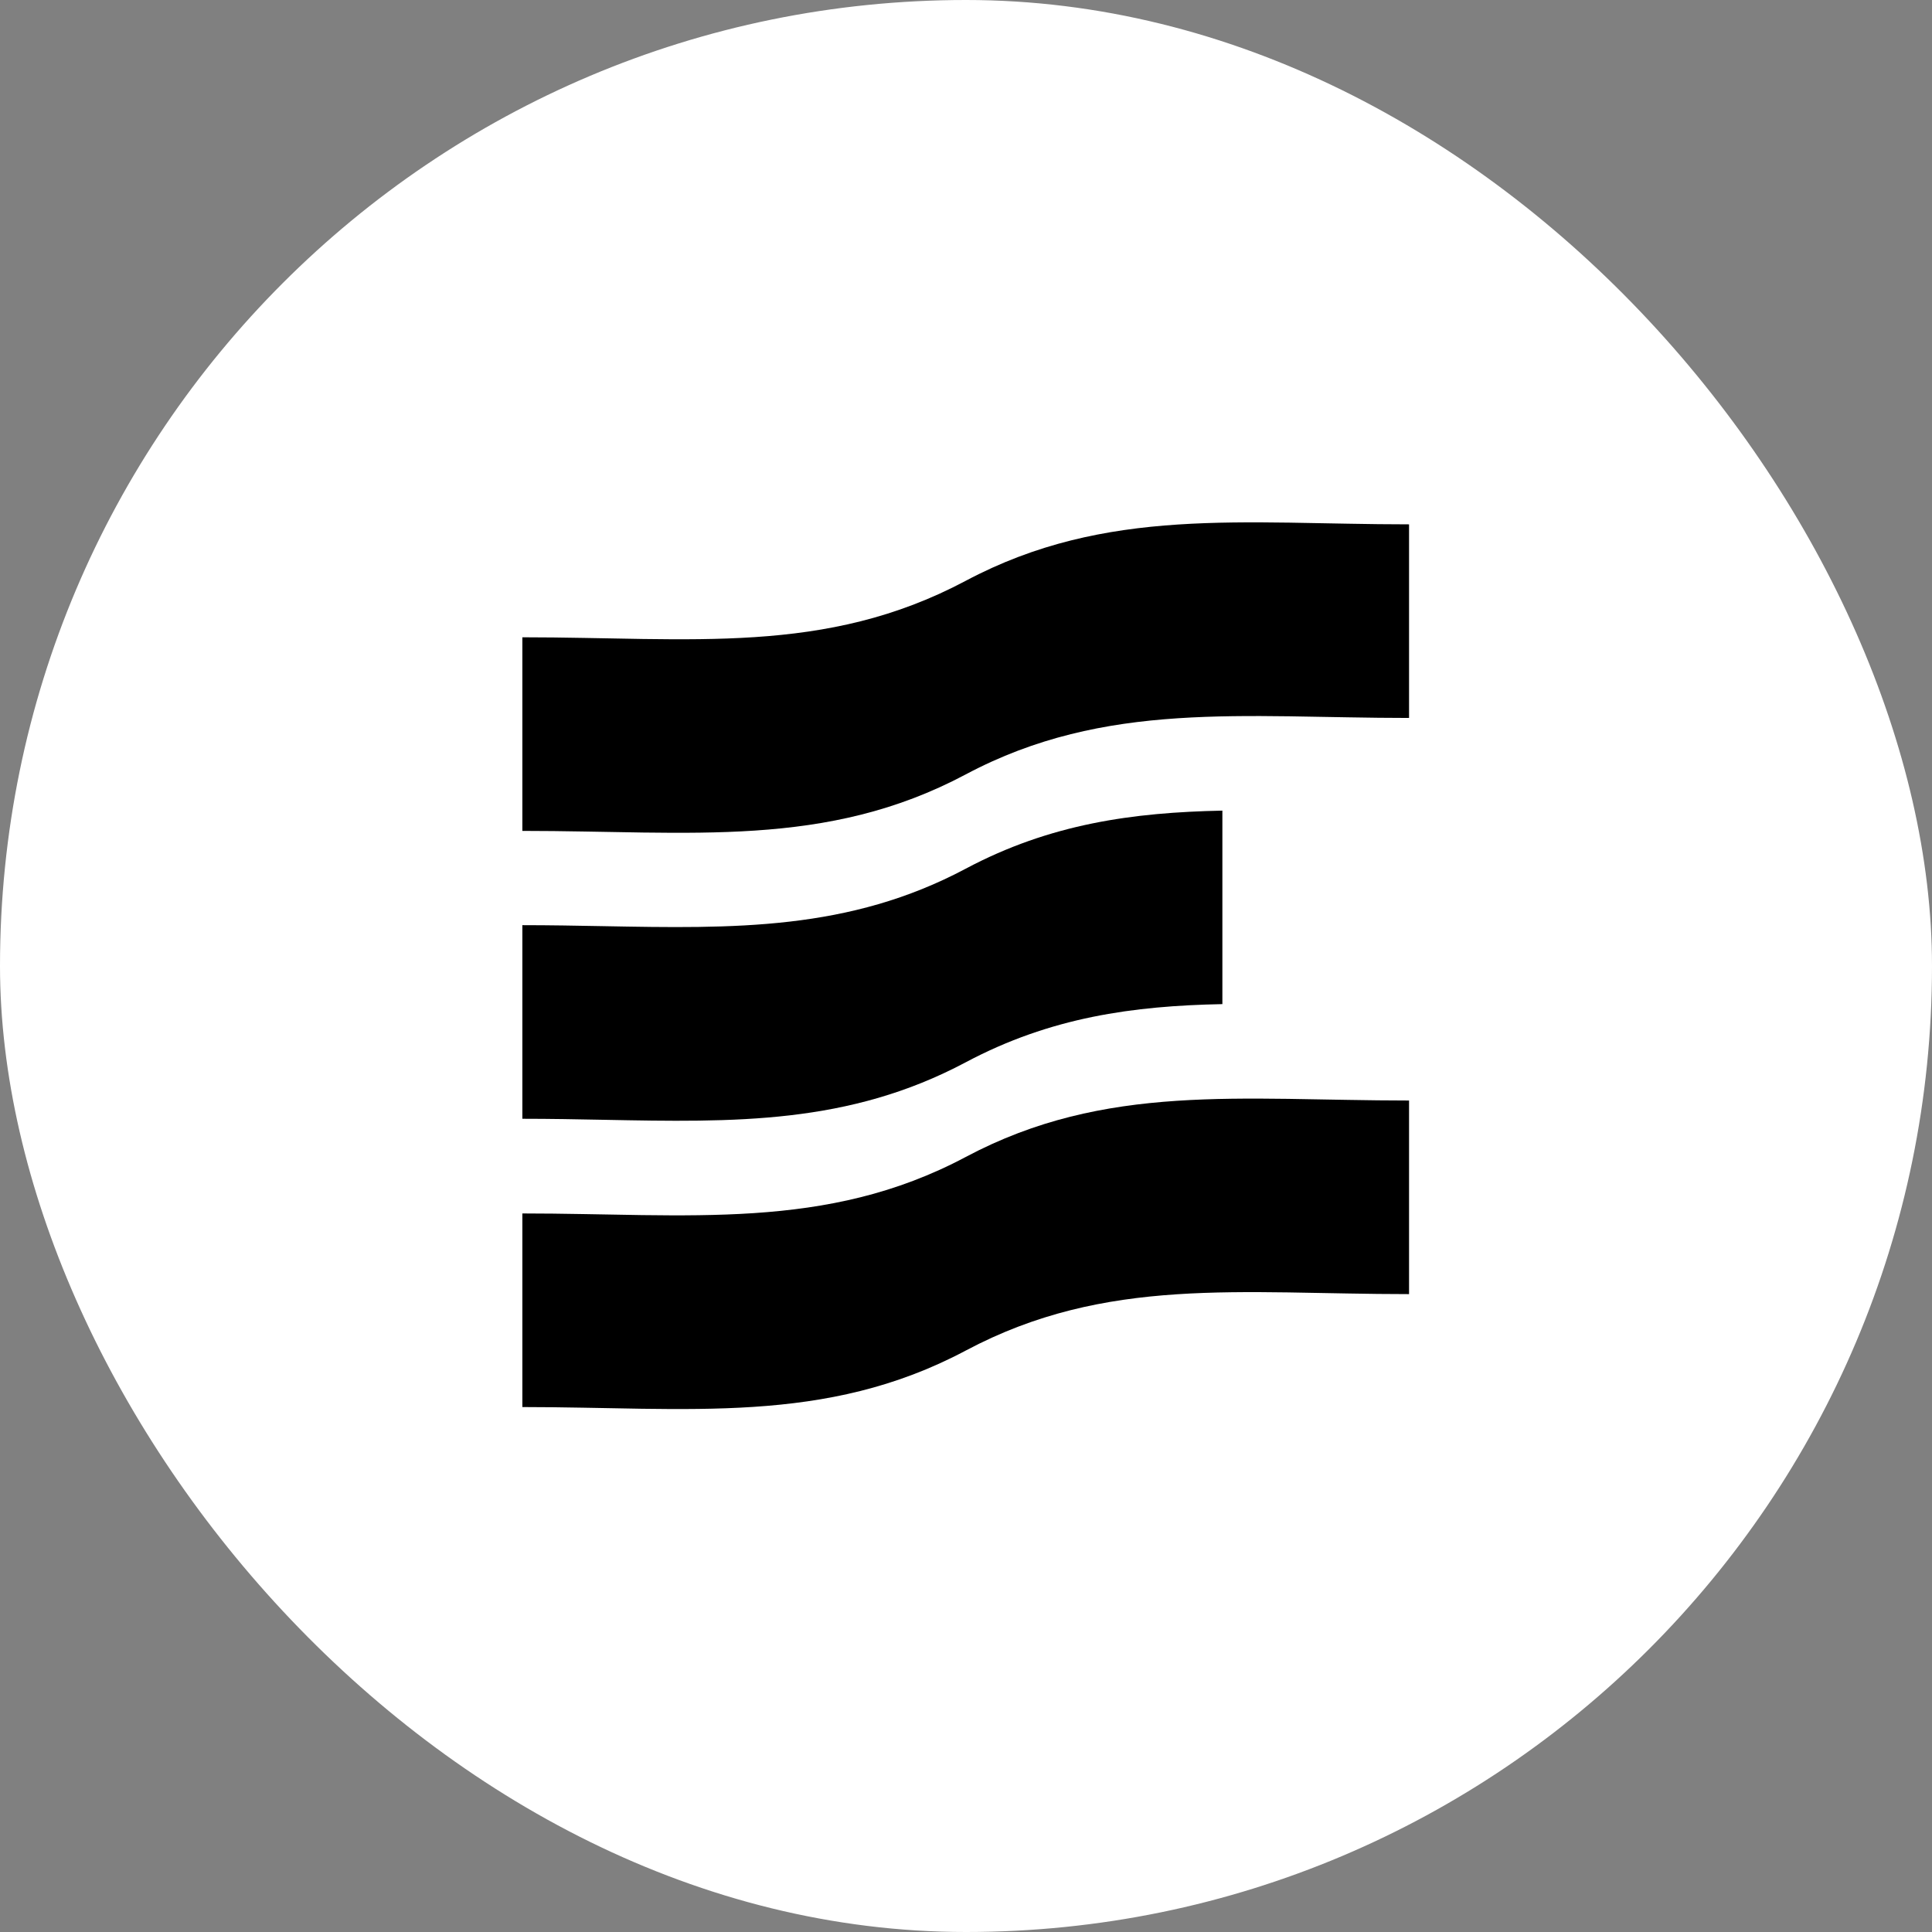
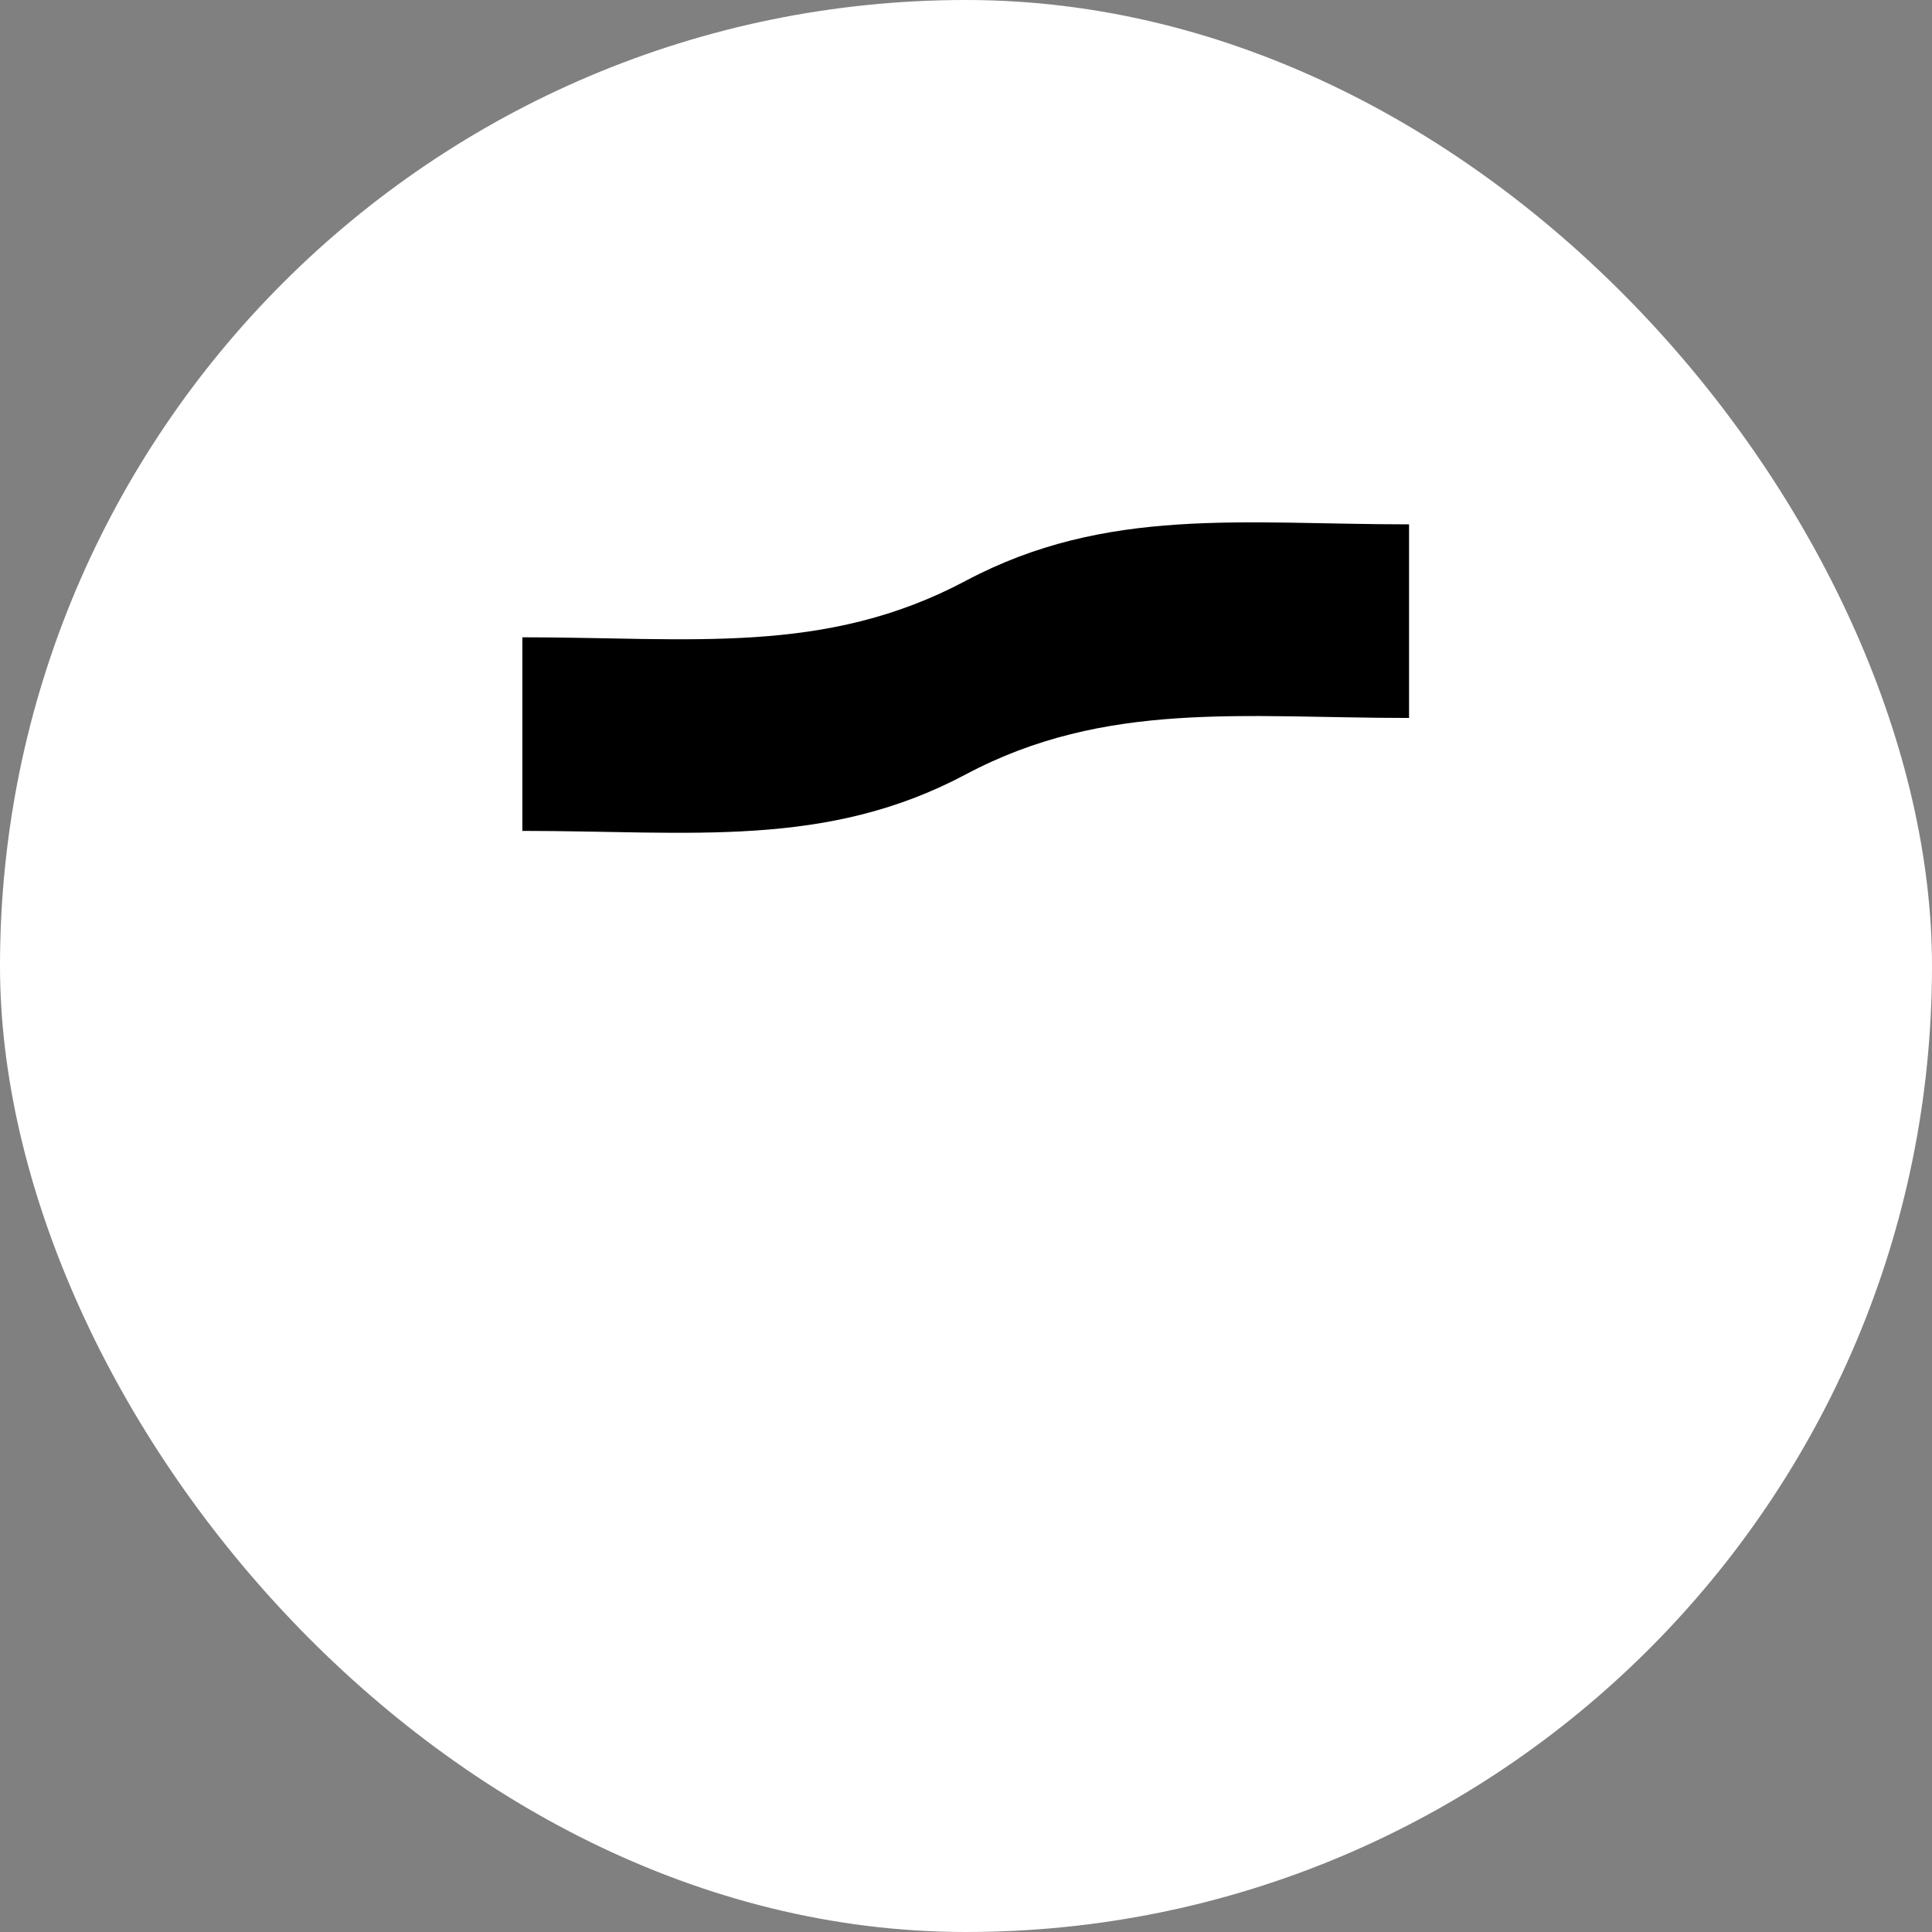
<svg xmlns="http://www.w3.org/2000/svg" width="1080" height="1080" viewBox="0 0 1080 1080" fill="none">
  <rect x="0" y="0" width="1080" height="1080" fill="#808080" stroke="none" />
  <rect width="1080" height="1080" rx="540" fill="white" />
  <path d="M292 356.248C386.446 356.248 461.173 366.53 539.834 324.682C618.494 282.835 694.999 293.116 787.667 293.116L787.667 401.342C694.999 401.342 618.063 391.286 539.834 432.908C461.604 474.53 386.446 464.474 292 464.474L292 356.248Z" fill="black" />
-   <path d="M787.668 723.42C693.222 723.42 618.495 713.139 539.835 754.986C461.175 796.834 384.669 786.552 292.001 786.552V678.326C384.669 678.326 461.606 688.382 539.835 646.76C618.064 605.138 693.222 615.194 787.668 615.194V723.42Z" fill="black" />
-   <path d="M683.317 453.141C633.317 454.167 587.137 460.44 539.835 485.608C474.653 520.288 410.368 519.09 337.133 517.726C322.474 517.453 307.456 517.174 292.001 517.174V625.4C307.642 625.4 322.822 625.693 337.629 625.978C410.556 627.385 474.451 628.618 539.835 593.834C587.359 568.551 633.448 562.296 683.317 561.306V453.141Z" fill="black" />
</svg>